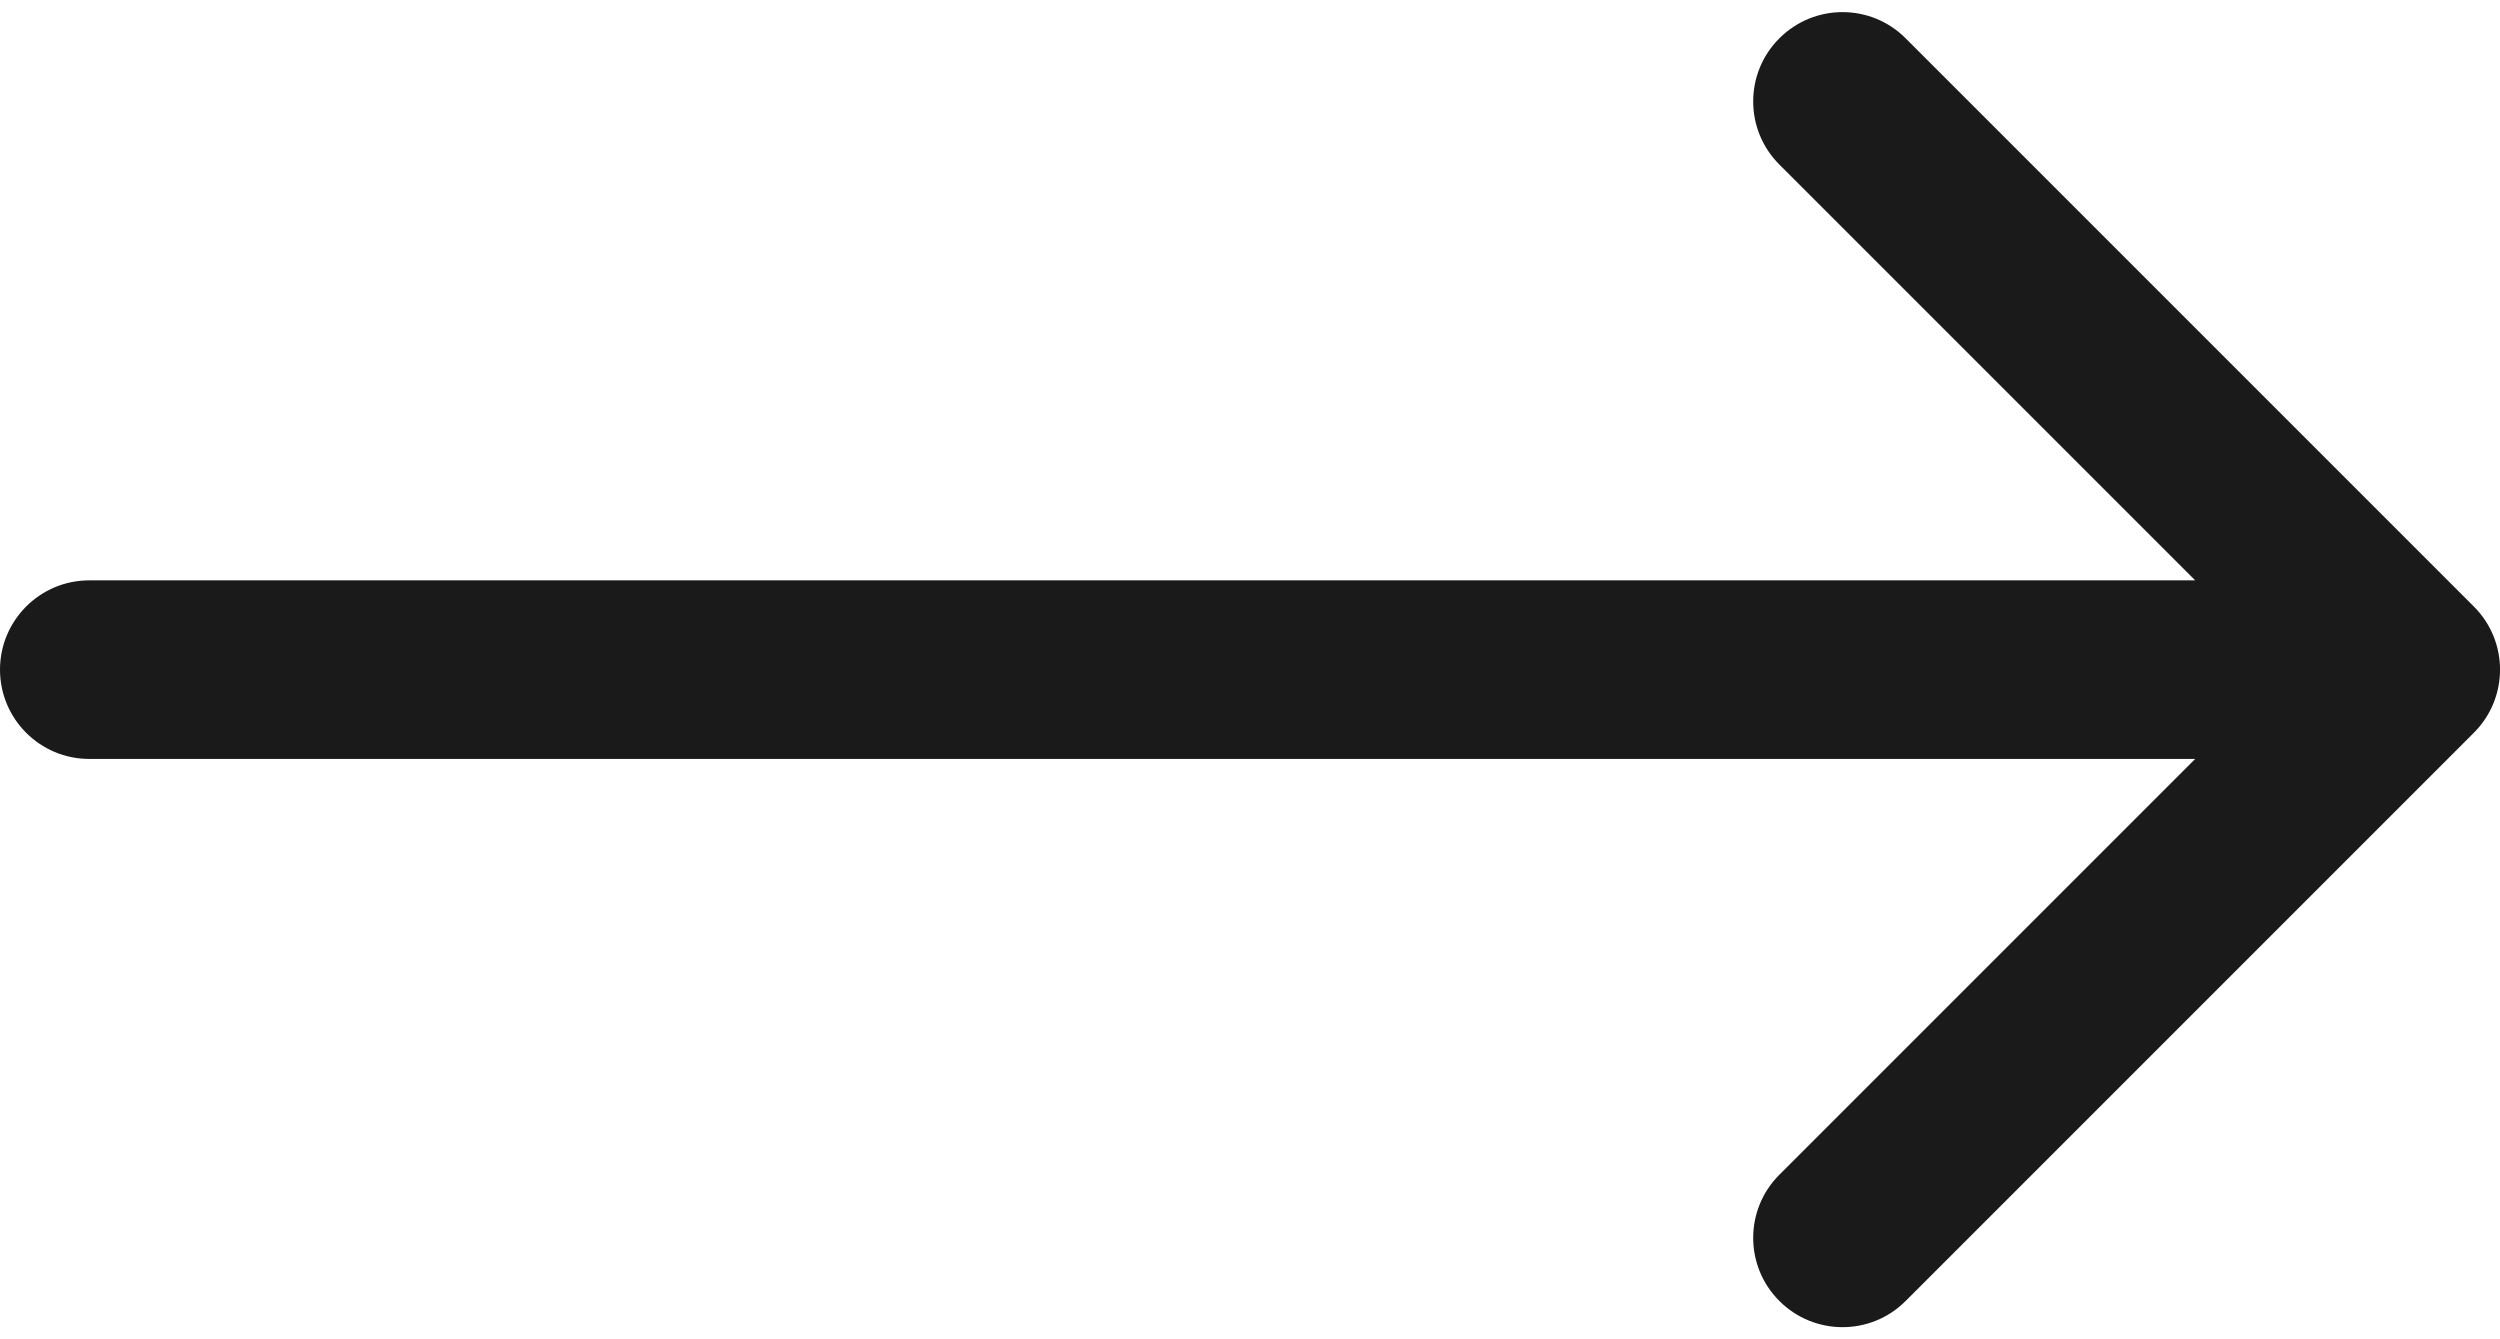
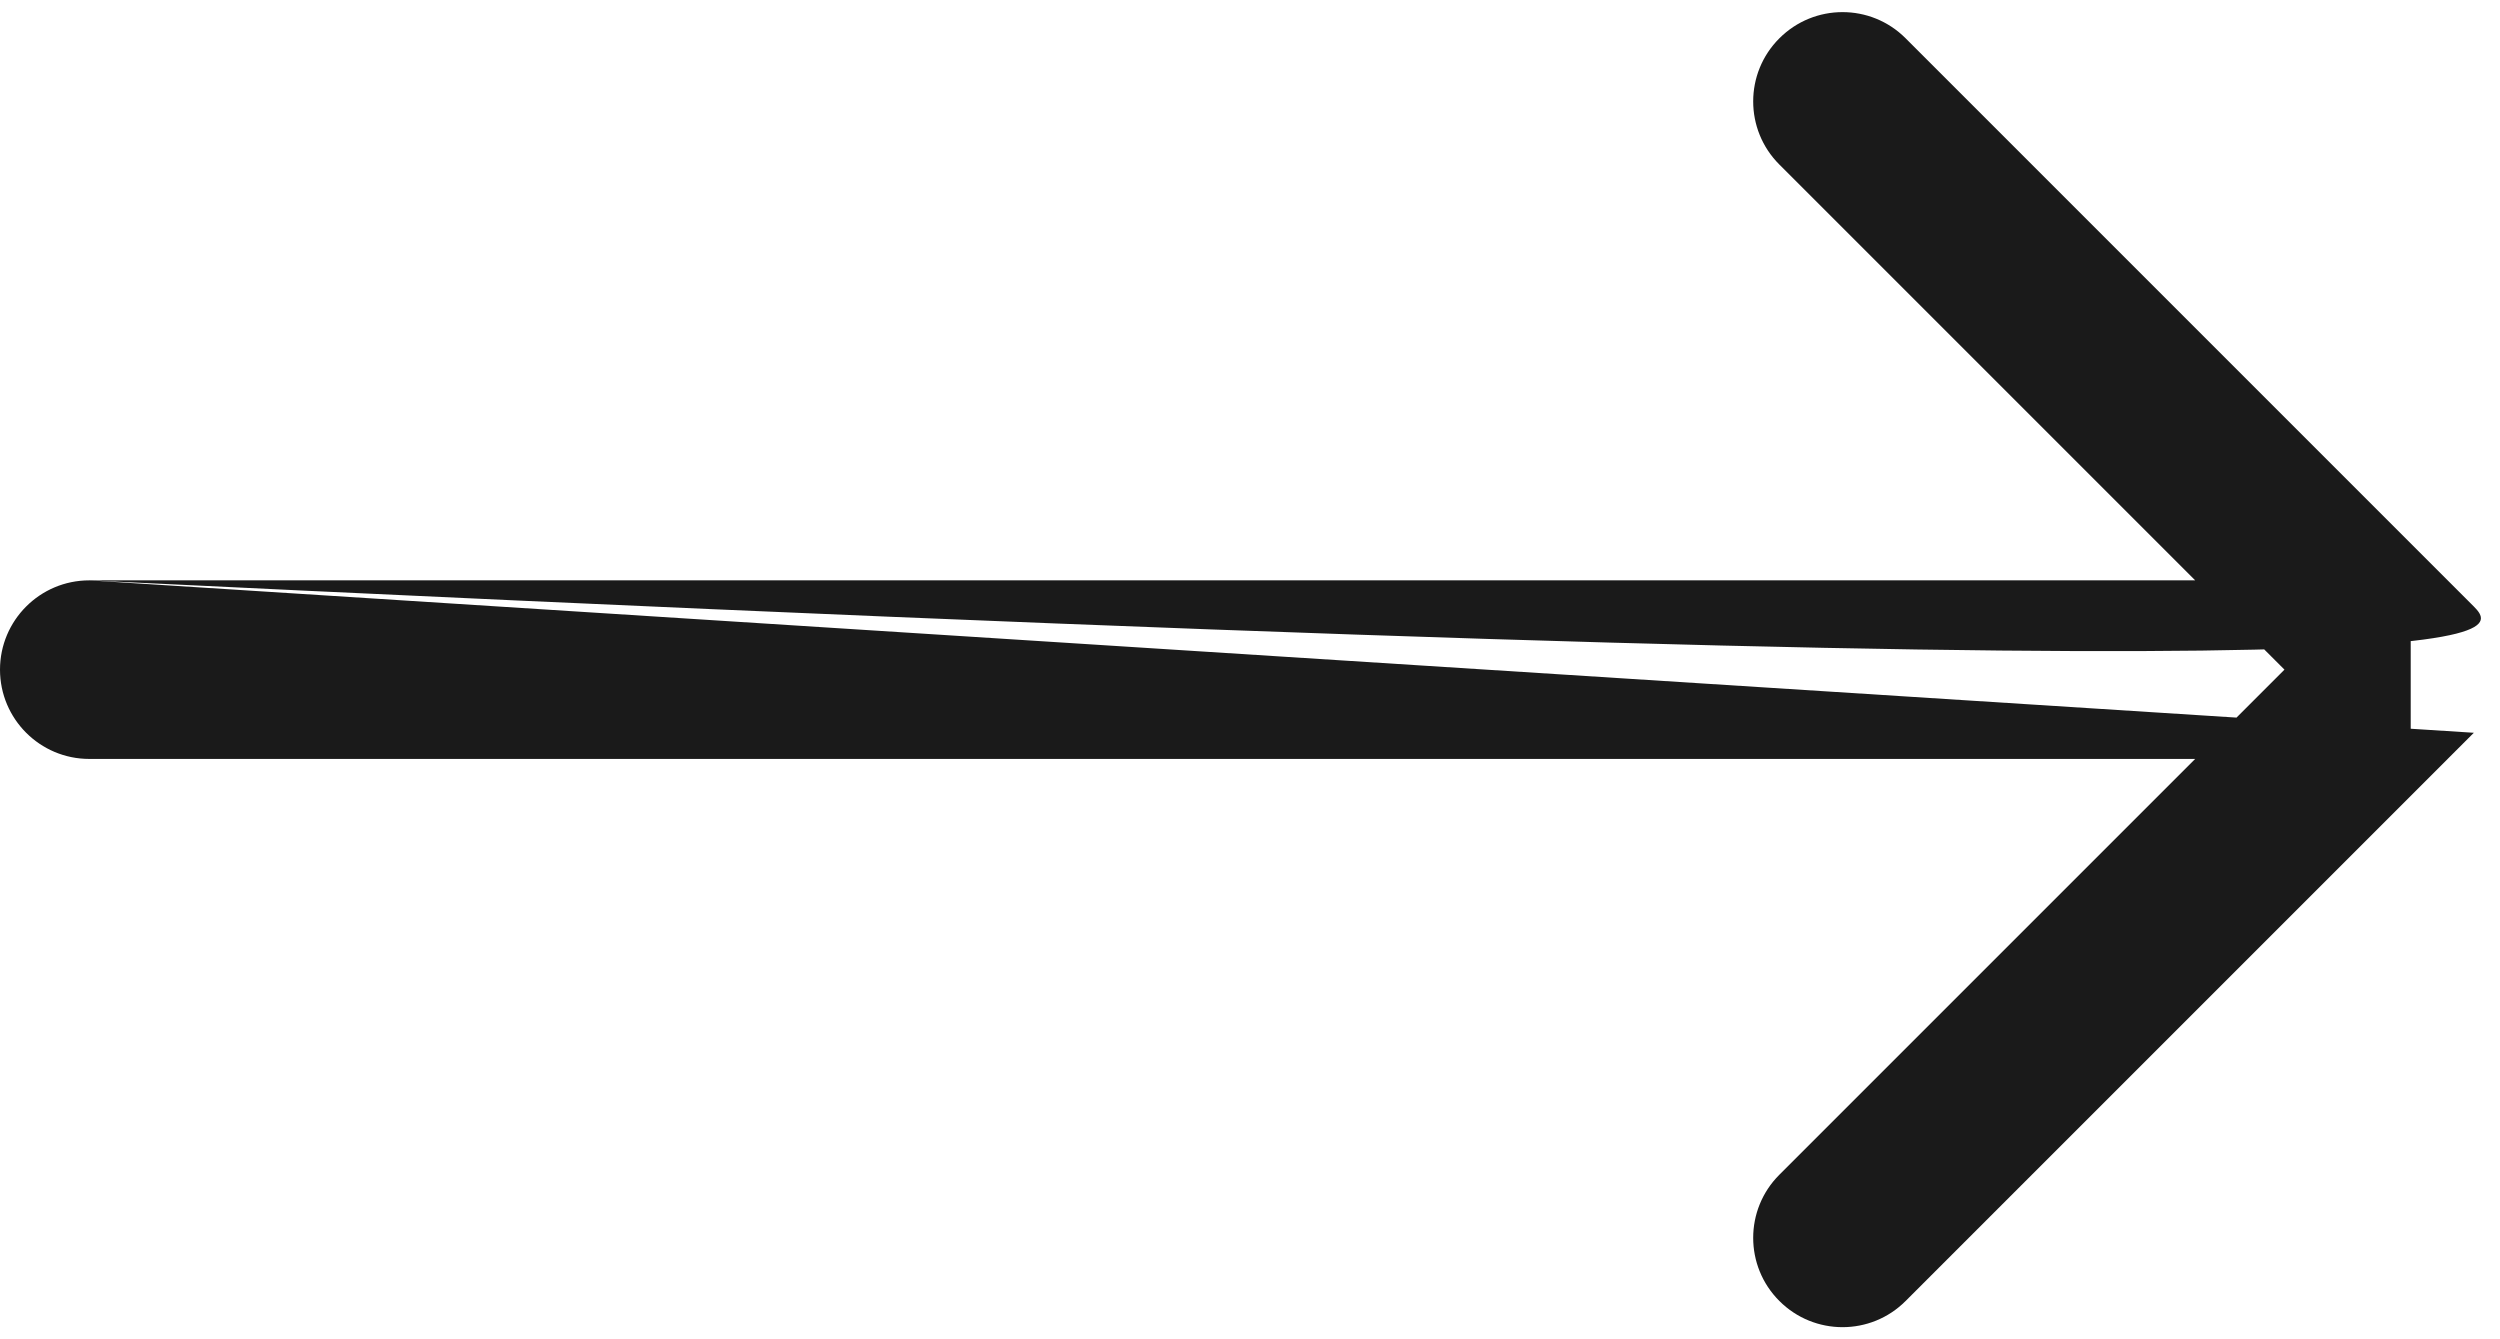
<svg xmlns="http://www.w3.org/2000/svg" width="28" height="15" viewBox="0 0 28 15" fill="none">
-   <path d="M1 6.5C0.448 6.5 4.82823e-08 6.948 0 7.5C-4.82823e-08 8.052 0.448 8.5 1 8.5L1 6.5ZM27.707 8.207C28.098 7.817 28.098 7.183 27.707 6.793L21.343 0.429C20.953 0.038 20.32 0.038 19.929 0.429C19.538 0.819 19.538 1.453 19.929 1.843L25.586 7.5L19.929 13.157C19.538 13.547 19.538 14.181 19.929 14.571C20.32 14.962 20.953 14.962 21.343 14.571L27.707 8.207ZM1 8.5L27 8.5L27 6.5L1 6.5L1 8.5Z" fill="#1A1A1A" />
+   <path d="M1 6.5C0.448 6.5 4.82823e-08 6.948 0 7.5C-4.82823e-08 8.052 0.448 8.5 1 8.5L1 6.5ZC28.098 7.817 28.098 7.183 27.707 6.793L21.343 0.429C20.953 0.038 20.32 0.038 19.929 0.429C19.538 0.819 19.538 1.453 19.929 1.843L25.586 7.5L19.929 13.157C19.538 13.547 19.538 14.181 19.929 14.571C20.32 14.962 20.953 14.962 21.343 14.571L27.707 8.207ZM1 8.5L27 8.5L27 6.5L1 6.5L1 8.5Z" fill="#1A1A1A" />
</svg>